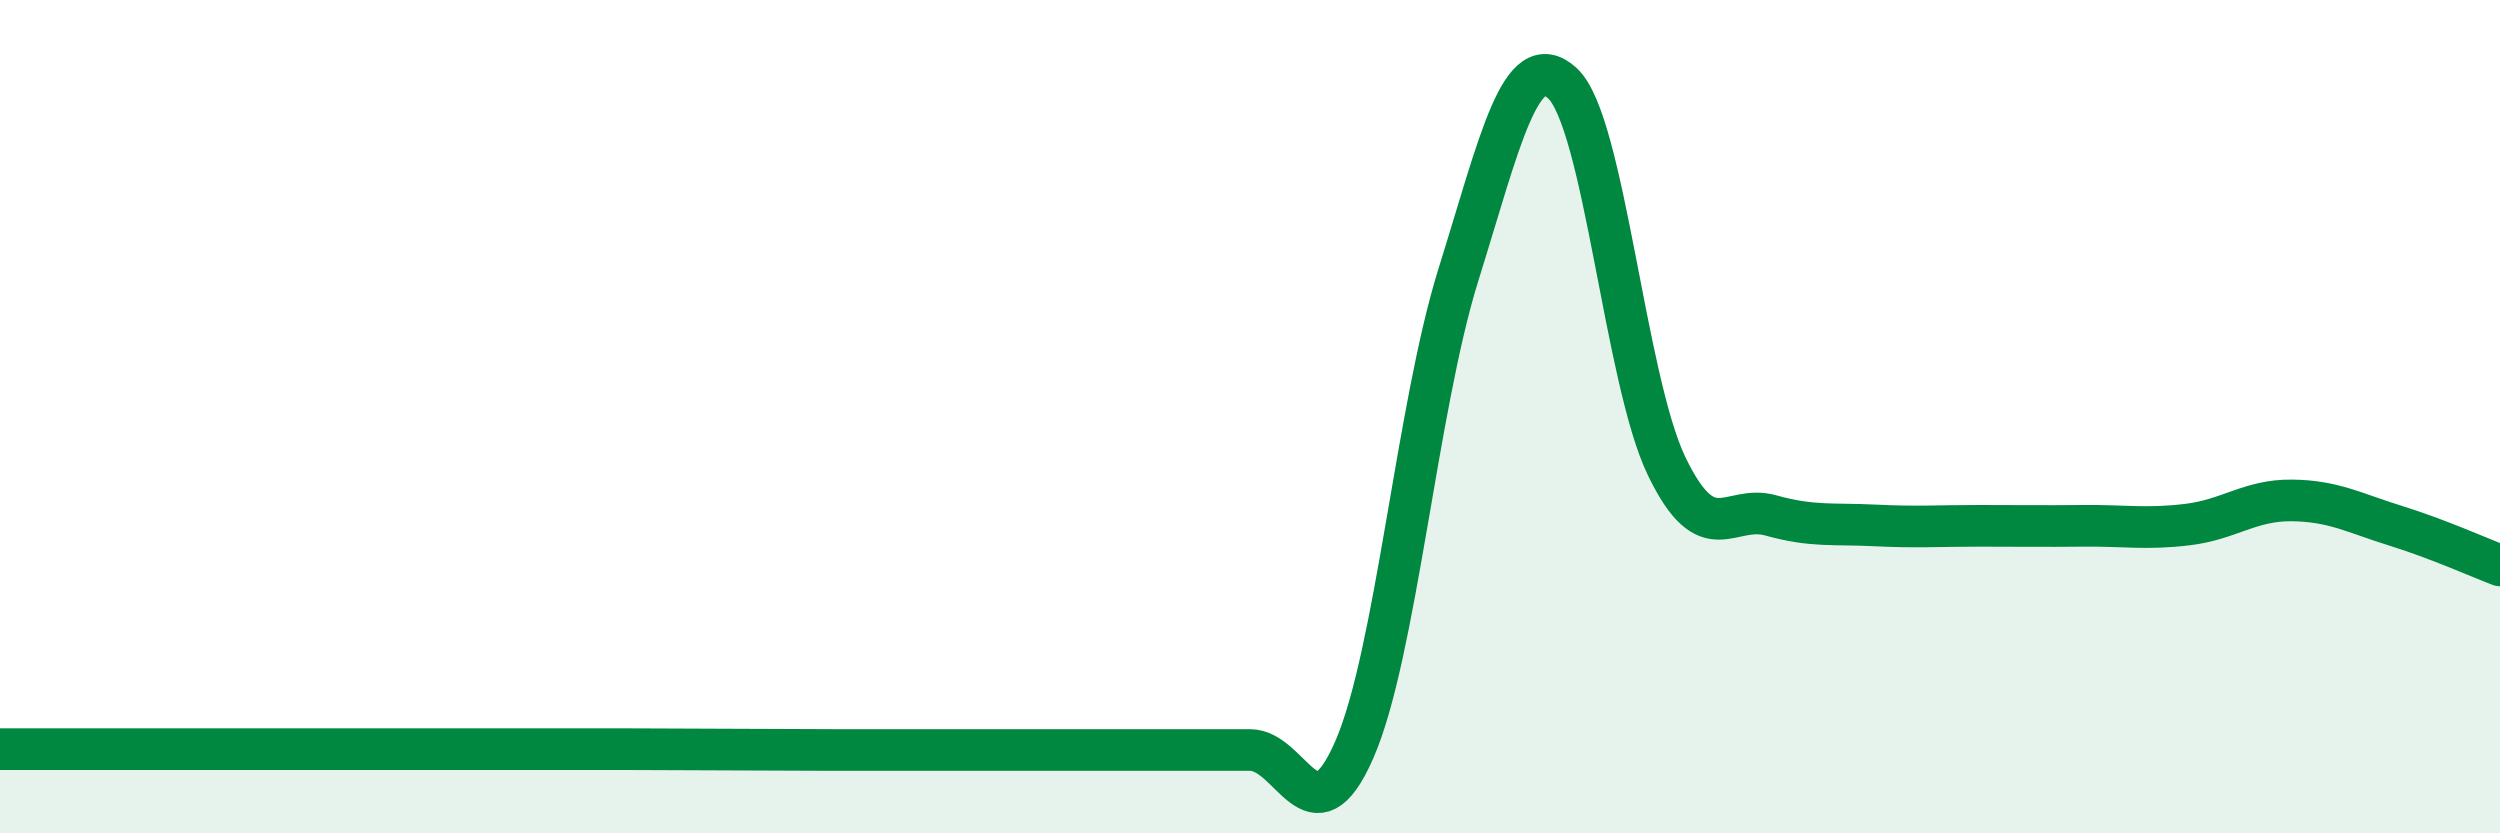
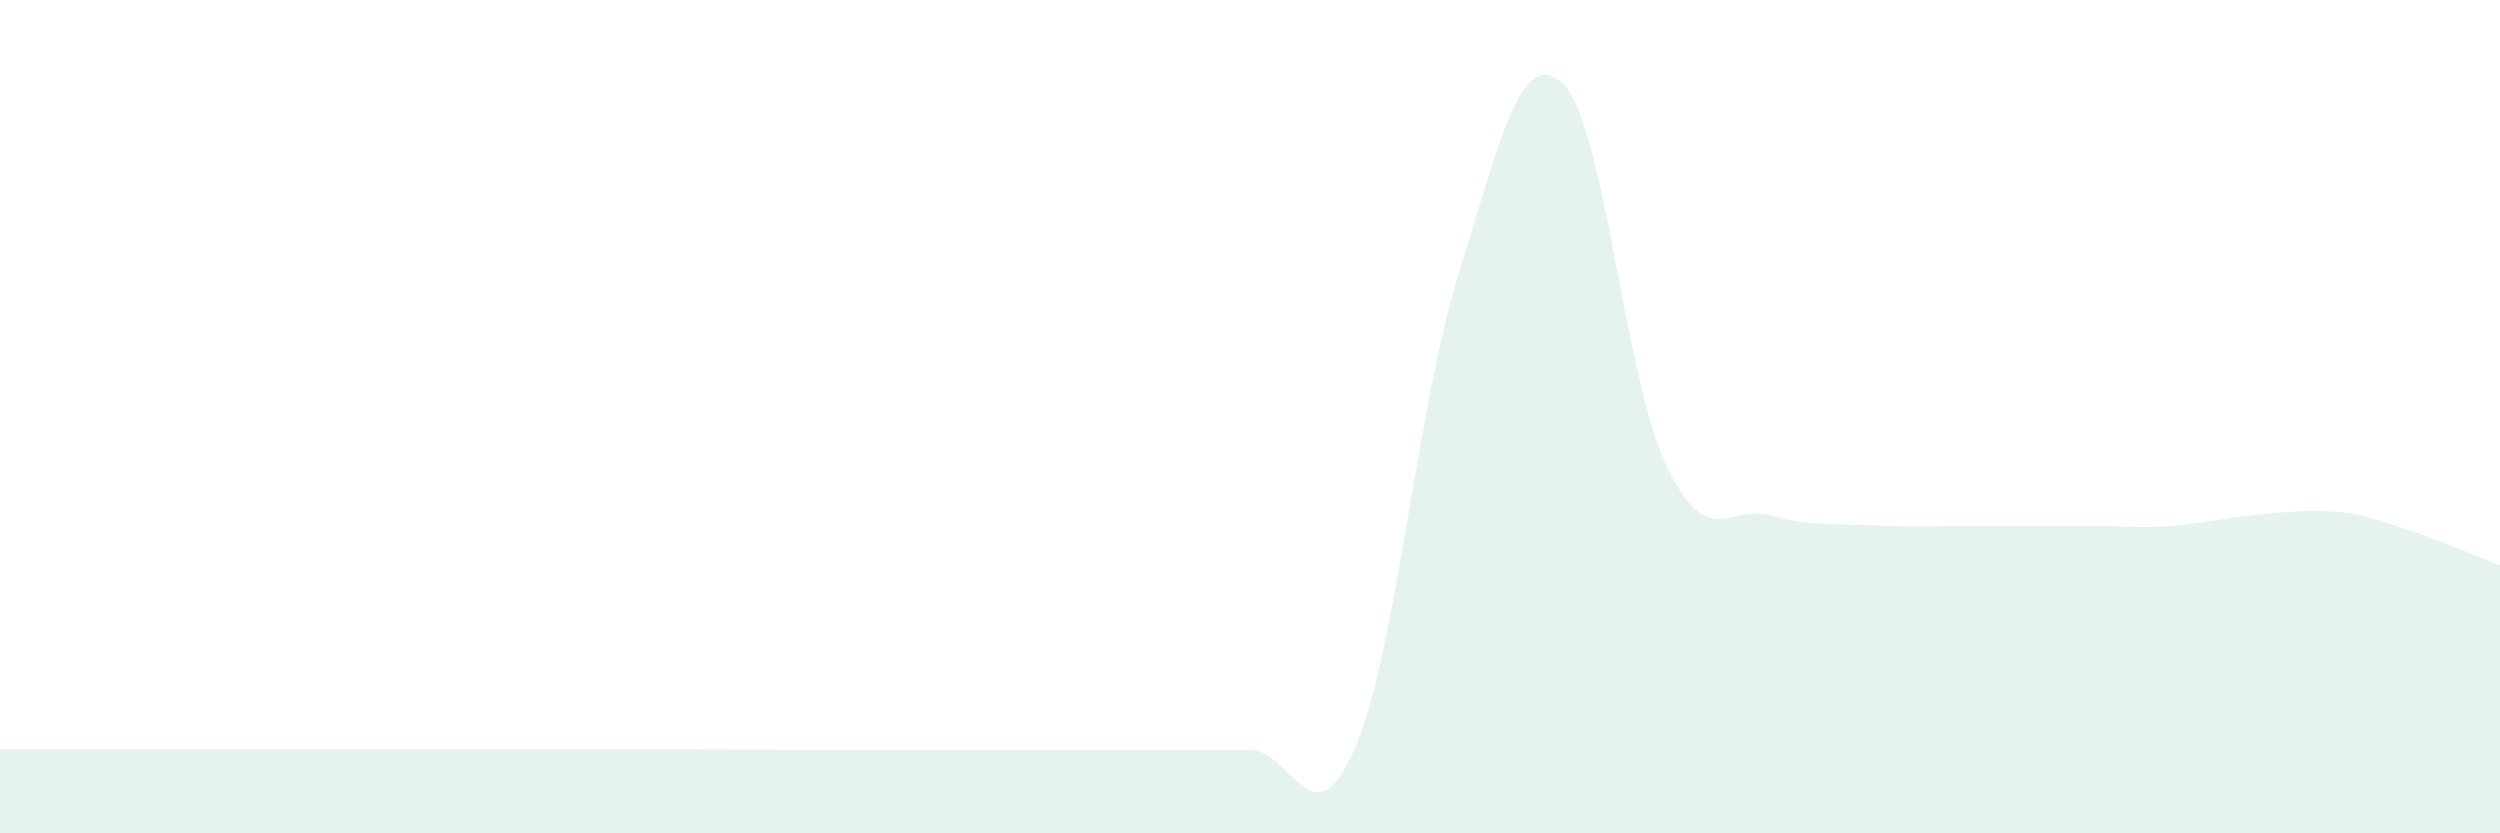
<svg xmlns="http://www.w3.org/2000/svg" width="60" height="20" viewBox="0 0 60 20">
-   <path d="M 0,17.98 C 0.5,17.98 1.5,17.98 2.5,17.98 C 3.5,17.98 4,17.98 5,17.98 C 6,17.98 6.5,17.98 7.5,17.98 C 8.5,17.98 9,17.98 10,17.98 C 11,17.98 11.5,17.98 12.5,17.98 C 13.5,17.98 14,17.98 15,17.98 C 16,17.98 16.5,17.99 17.5,17.99 C 18.5,17.99 19,18 20,18 C 21,18 21.5,18 22.5,18 C 23.5,18 24,18 25,18 C 26,18 26.5,18 27.5,18 C 28.5,18 29,18 30,18 C 31,18 31.5,20.28 32.5,18 C 33.5,15.72 34,9.8 35,6.6 C 36,3.4 36.5,1.08 37.5,2 C 38.5,2.92 39,9.12 40,11.19 C 41,13.26 41.5,12.09 42.5,12.37 C 43.5,12.65 44,12.56 45,12.61 C 46,12.66 46.5,12.62 47.5,12.62 C 48.5,12.62 49,12.63 50,12.62 C 51,12.61 51.5,12.71 52.5,12.59 C 53.5,12.47 54,12 55,12.01 C 56,12.02 56.5,12.31 57.5,12.62 C 58.5,12.93 59.5,13.38 60,13.57L60 20L0 20Z" fill="#008740" opacity="0.1" stroke-linecap="round" stroke-linejoin="round" />
-   <path d="M 0,17.98 C 0.5,17.98 1.5,17.98 2.5,17.98 C 3.5,17.98 4,17.98 5,17.98 C 6,17.98 6.5,17.98 7.5,17.98 C 8.5,17.98 9,17.98 10,17.98 C 11,17.98 11.5,17.98 12.5,17.98 C 13.5,17.98 14,17.98 15,17.98 C 16,17.98 16.5,17.99 17.5,17.99 C 18.5,17.99 19,18 20,18 C 21,18 21.5,18 22.5,18 C 23.5,18 24,18 25,18 C 26,18 26.5,18 27.5,18 C 28.5,18 29,18 30,18 C 31,18 31.5,20.28 32.5,18 C 33.5,15.72 34,9.8 35,6.6 C 36,3.4 36.5,1.08 37.5,2 C 38.5,2.92 39,9.12 40,11.19 C 41,13.26 41.5,12.09 42.5,12.37 C 43.5,12.65 44,12.56 45,12.61 C 46,12.66 46.5,12.62 47.5,12.62 C 48.5,12.62 49,12.63 50,12.62 C 51,12.61 51.5,12.71 52.5,12.59 C 53.5,12.47 54,12 55,12.01 C 56,12.02 56.5,12.31 57.5,12.62 C 58.5,12.93 59.5,13.38 60,13.57" stroke="#008740" stroke-width="1" fill="none" stroke-linecap="round" stroke-linejoin="round" />
+   <path d="M 0,17.98 C 0.5,17.98 1.5,17.98 2.5,17.98 C 3.5,17.98 4,17.98 5,17.98 C 6,17.98 6.5,17.98 7.5,17.98 C 8.5,17.98 9,17.98 10,17.98 C 11,17.98 11.5,17.98 12.5,17.98 C 13.5,17.98 14,17.98 15,17.98 C 16,17.98 16.5,17.99 17.5,17.99 C 18.5,17.99 19,18 20,18 C 21,18 21.5,18 22.5,18 C 23.5,18 24,18 25,18 C 26,18 26.5,18 27.5,18 C 28.5,18 29,18 30,18 C 31,18 31.5,20.28 32.5,18 C 33.5,15.72 34,9.8 35,6.6 C 36,3.4 36.5,1.08 37.5,2 C 38.5,2.92 39,9.12 40,11.19 C 41,13.26 41.5,12.09 42.5,12.37 C 43.5,12.65 44,12.56 45,12.61 C 46,12.66 46.5,12.62 47.5,12.62 C 48.5,12.62 49,12.63 50,12.62 C 51,12.61 51.5,12.71 52.5,12.59 C 56,12.02 56.5,12.31 57.5,12.62 C 58.5,12.93 59.5,13.38 60,13.57L60 20L0 20Z" fill="#008740" opacity="0.1" stroke-linecap="round" stroke-linejoin="round" />
</svg>